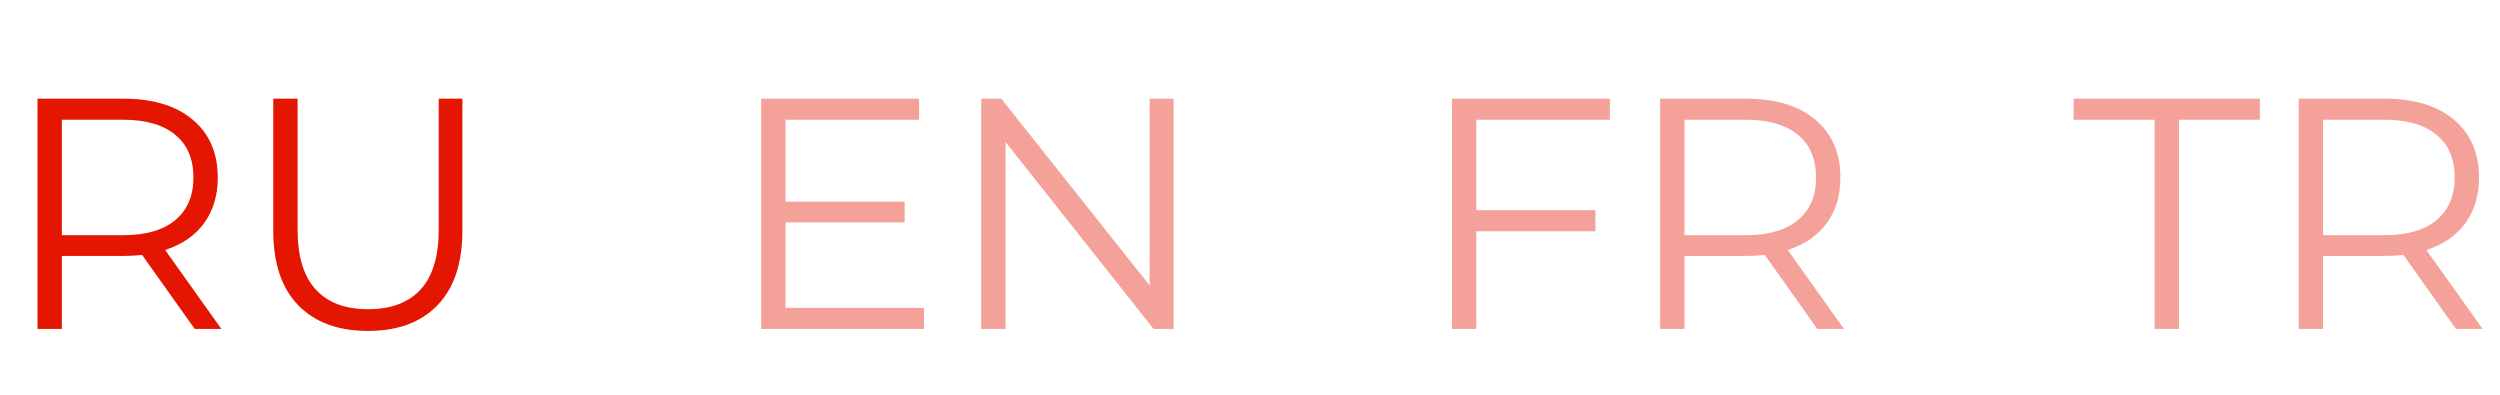
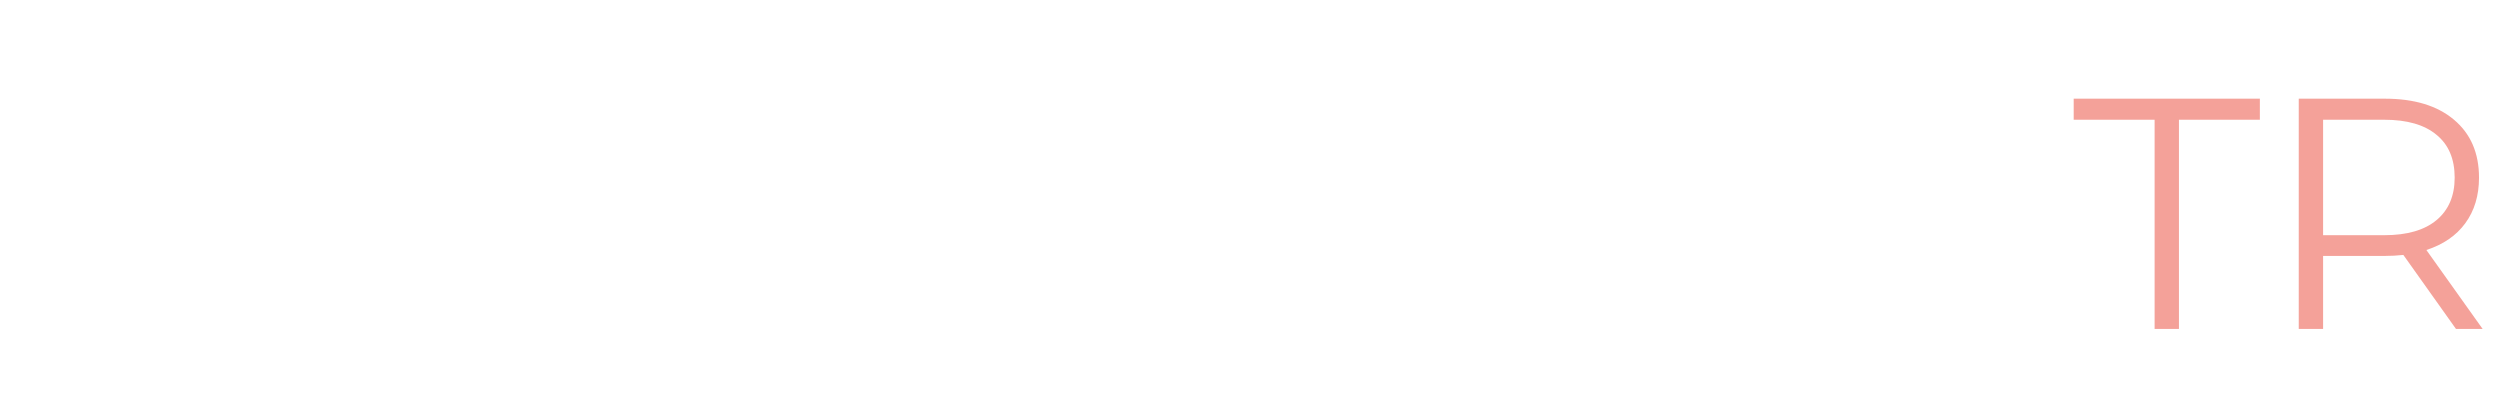
<svg xmlns="http://www.w3.org/2000/svg" width="76" height="12" viewBox="0 0 76 12" fill="none">
-   <path d="M5.92 10L4.32 7.75C4.14 7.77 3.953 7.78 3.76 7.78H1.88V10H1.14V3H3.76C4.653 3 5.353 3.213 5.86 3.64C6.367 4.067 6.62 4.653 6.62 5.4C6.62 5.947 6.48 6.41 6.2 6.79C5.927 7.163 5.533 7.433 5.02 7.6L6.73 10H5.92ZM3.74 7.15C4.433 7.15 4.963 6.997 5.33 6.69C5.697 6.383 5.88 5.953 5.88 5.4C5.88 4.833 5.697 4.4 5.33 4.1C4.963 3.793 4.433 3.64 3.74 3.64H1.88V7.15H3.74ZM11.187 10.06C10.28 10.06 9.573 9.8 9.067 9.28C8.56 8.76 8.307 8.003 8.307 7.01V3H9.047V6.98C9.047 7.793 9.23 8.4 9.597 8.8C9.963 9.2 10.493 9.4 11.187 9.4C11.887 9.4 12.42 9.2 12.787 8.8C13.153 8.4 13.337 7.793 13.337 6.98V3H14.057V7.01C14.057 8.003 13.803 8.76 13.297 9.28C12.797 9.8 12.093 10.06 11.187 10.06Z" fill="#E41601" />
-   <path opacity="0.4" d="M44.88 3.64V6.39H48.5V7.03H44.88V10H44.14V3H48.94V3.64H44.88ZM55.248 10L53.648 7.75C53.468 7.77 53.282 7.78 53.088 7.78H51.208V10H50.468V3H53.088C53.981 3 54.681 3.213 55.188 3.64C55.695 4.067 55.948 4.653 55.948 5.4C55.948 5.947 55.808 6.41 55.528 6.79C55.255 7.163 54.861 7.433 54.348 7.6L56.058 10H55.248ZM53.068 7.15C53.761 7.15 54.291 6.997 54.658 6.69C55.025 6.383 55.208 5.953 55.208 5.4C55.208 4.833 55.025 4.4 54.658 4.1C54.291 3.793 53.761 3.64 53.068 3.64H51.208V7.15H53.068Z" fill="#E41601" />
  <path opacity="0.4" d="M65.5 3.64H63.04V3H68.7V3.64H66.24V10H65.5V3.64ZM74.662 10L73.062 7.75C72.882 7.77 72.695 7.78 72.502 7.78H70.622V10H69.882V3H72.502C73.395 3 74.096 3.213 74.602 3.64C75.109 4.067 75.362 4.653 75.362 5.4C75.362 5.947 75.222 6.41 74.942 6.79C74.669 7.163 74.275 7.433 73.762 7.6L75.472 10H74.662ZM72.482 7.15C73.175 7.15 73.706 6.997 74.072 6.69C74.439 6.383 74.622 5.953 74.622 5.4C74.622 4.833 74.439 4.4 74.072 4.1C73.706 3.793 73.175 3.64 72.482 3.64H70.622V7.15H72.482Z" fill="#E41601" />
-   <path opacity="0.4" d="M28.09 9.36V10H23.14V3H27.94V3.64H23.88V6.13H27.5V6.76H23.88V9.36H28.09ZM35.679 3V10H35.069L30.57 4.32V10H29.829V3H30.439L34.95 8.68V3H35.679Z" fill="#E41601" />
</svg>